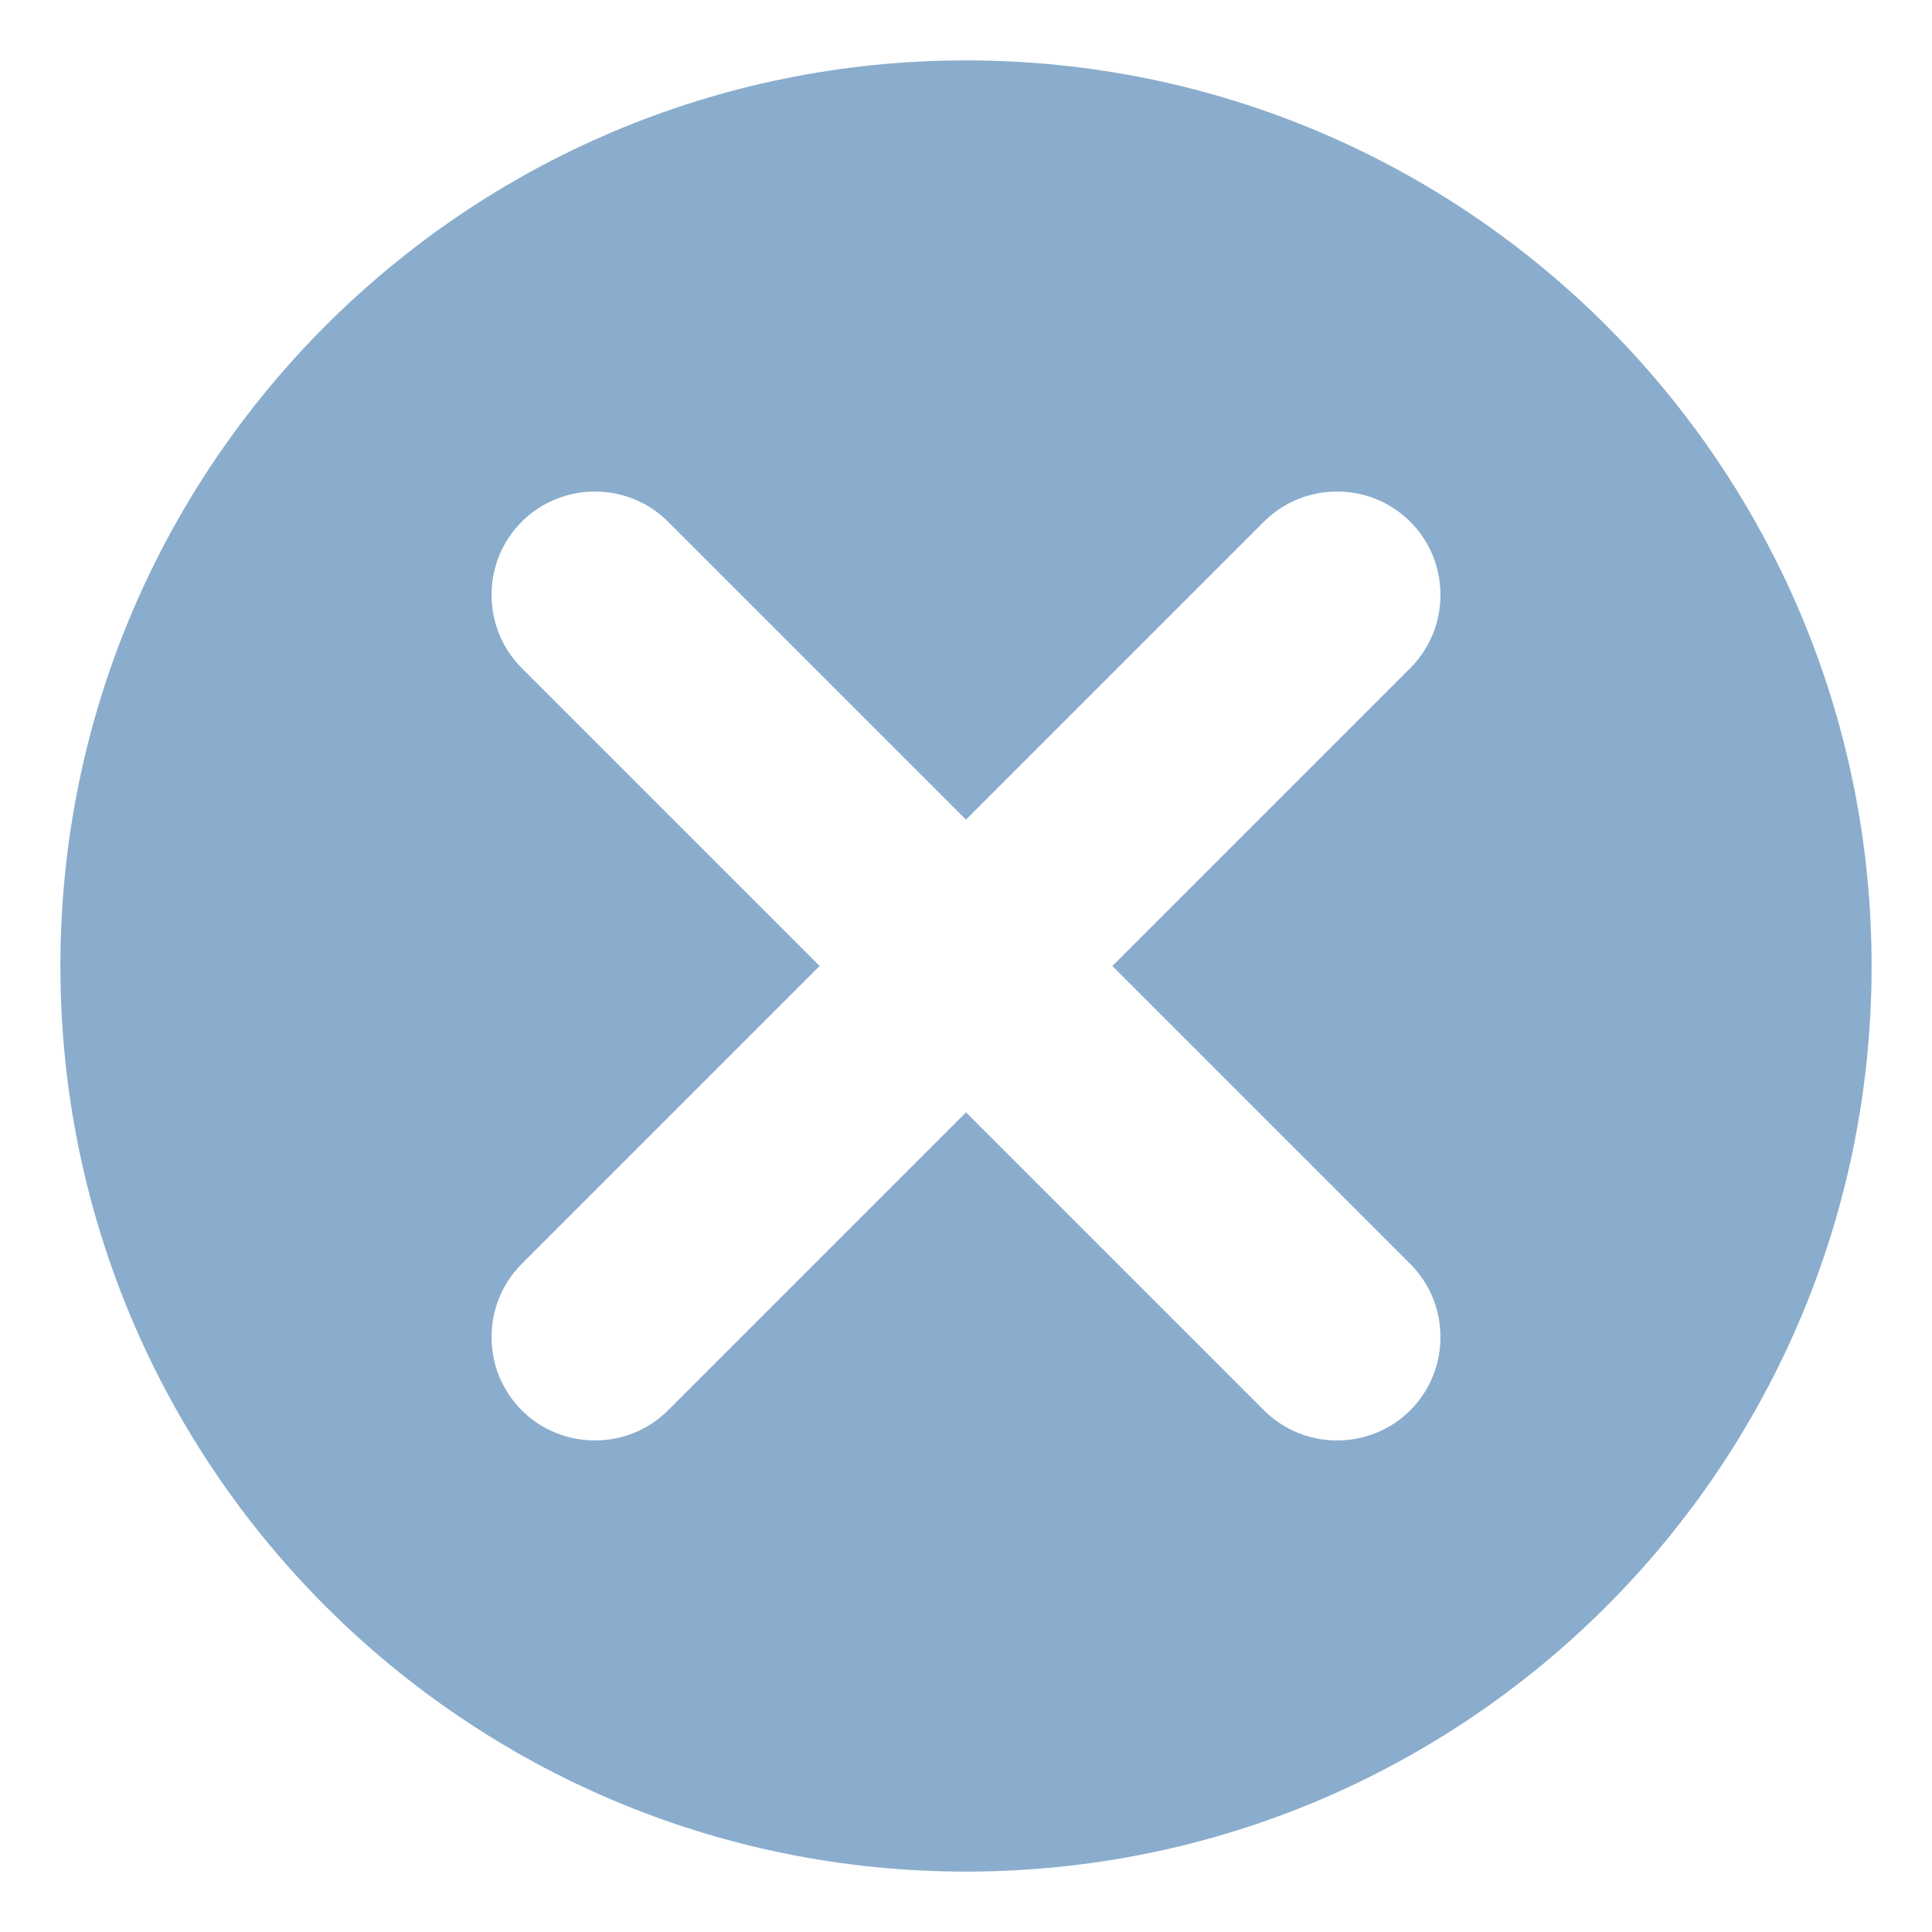
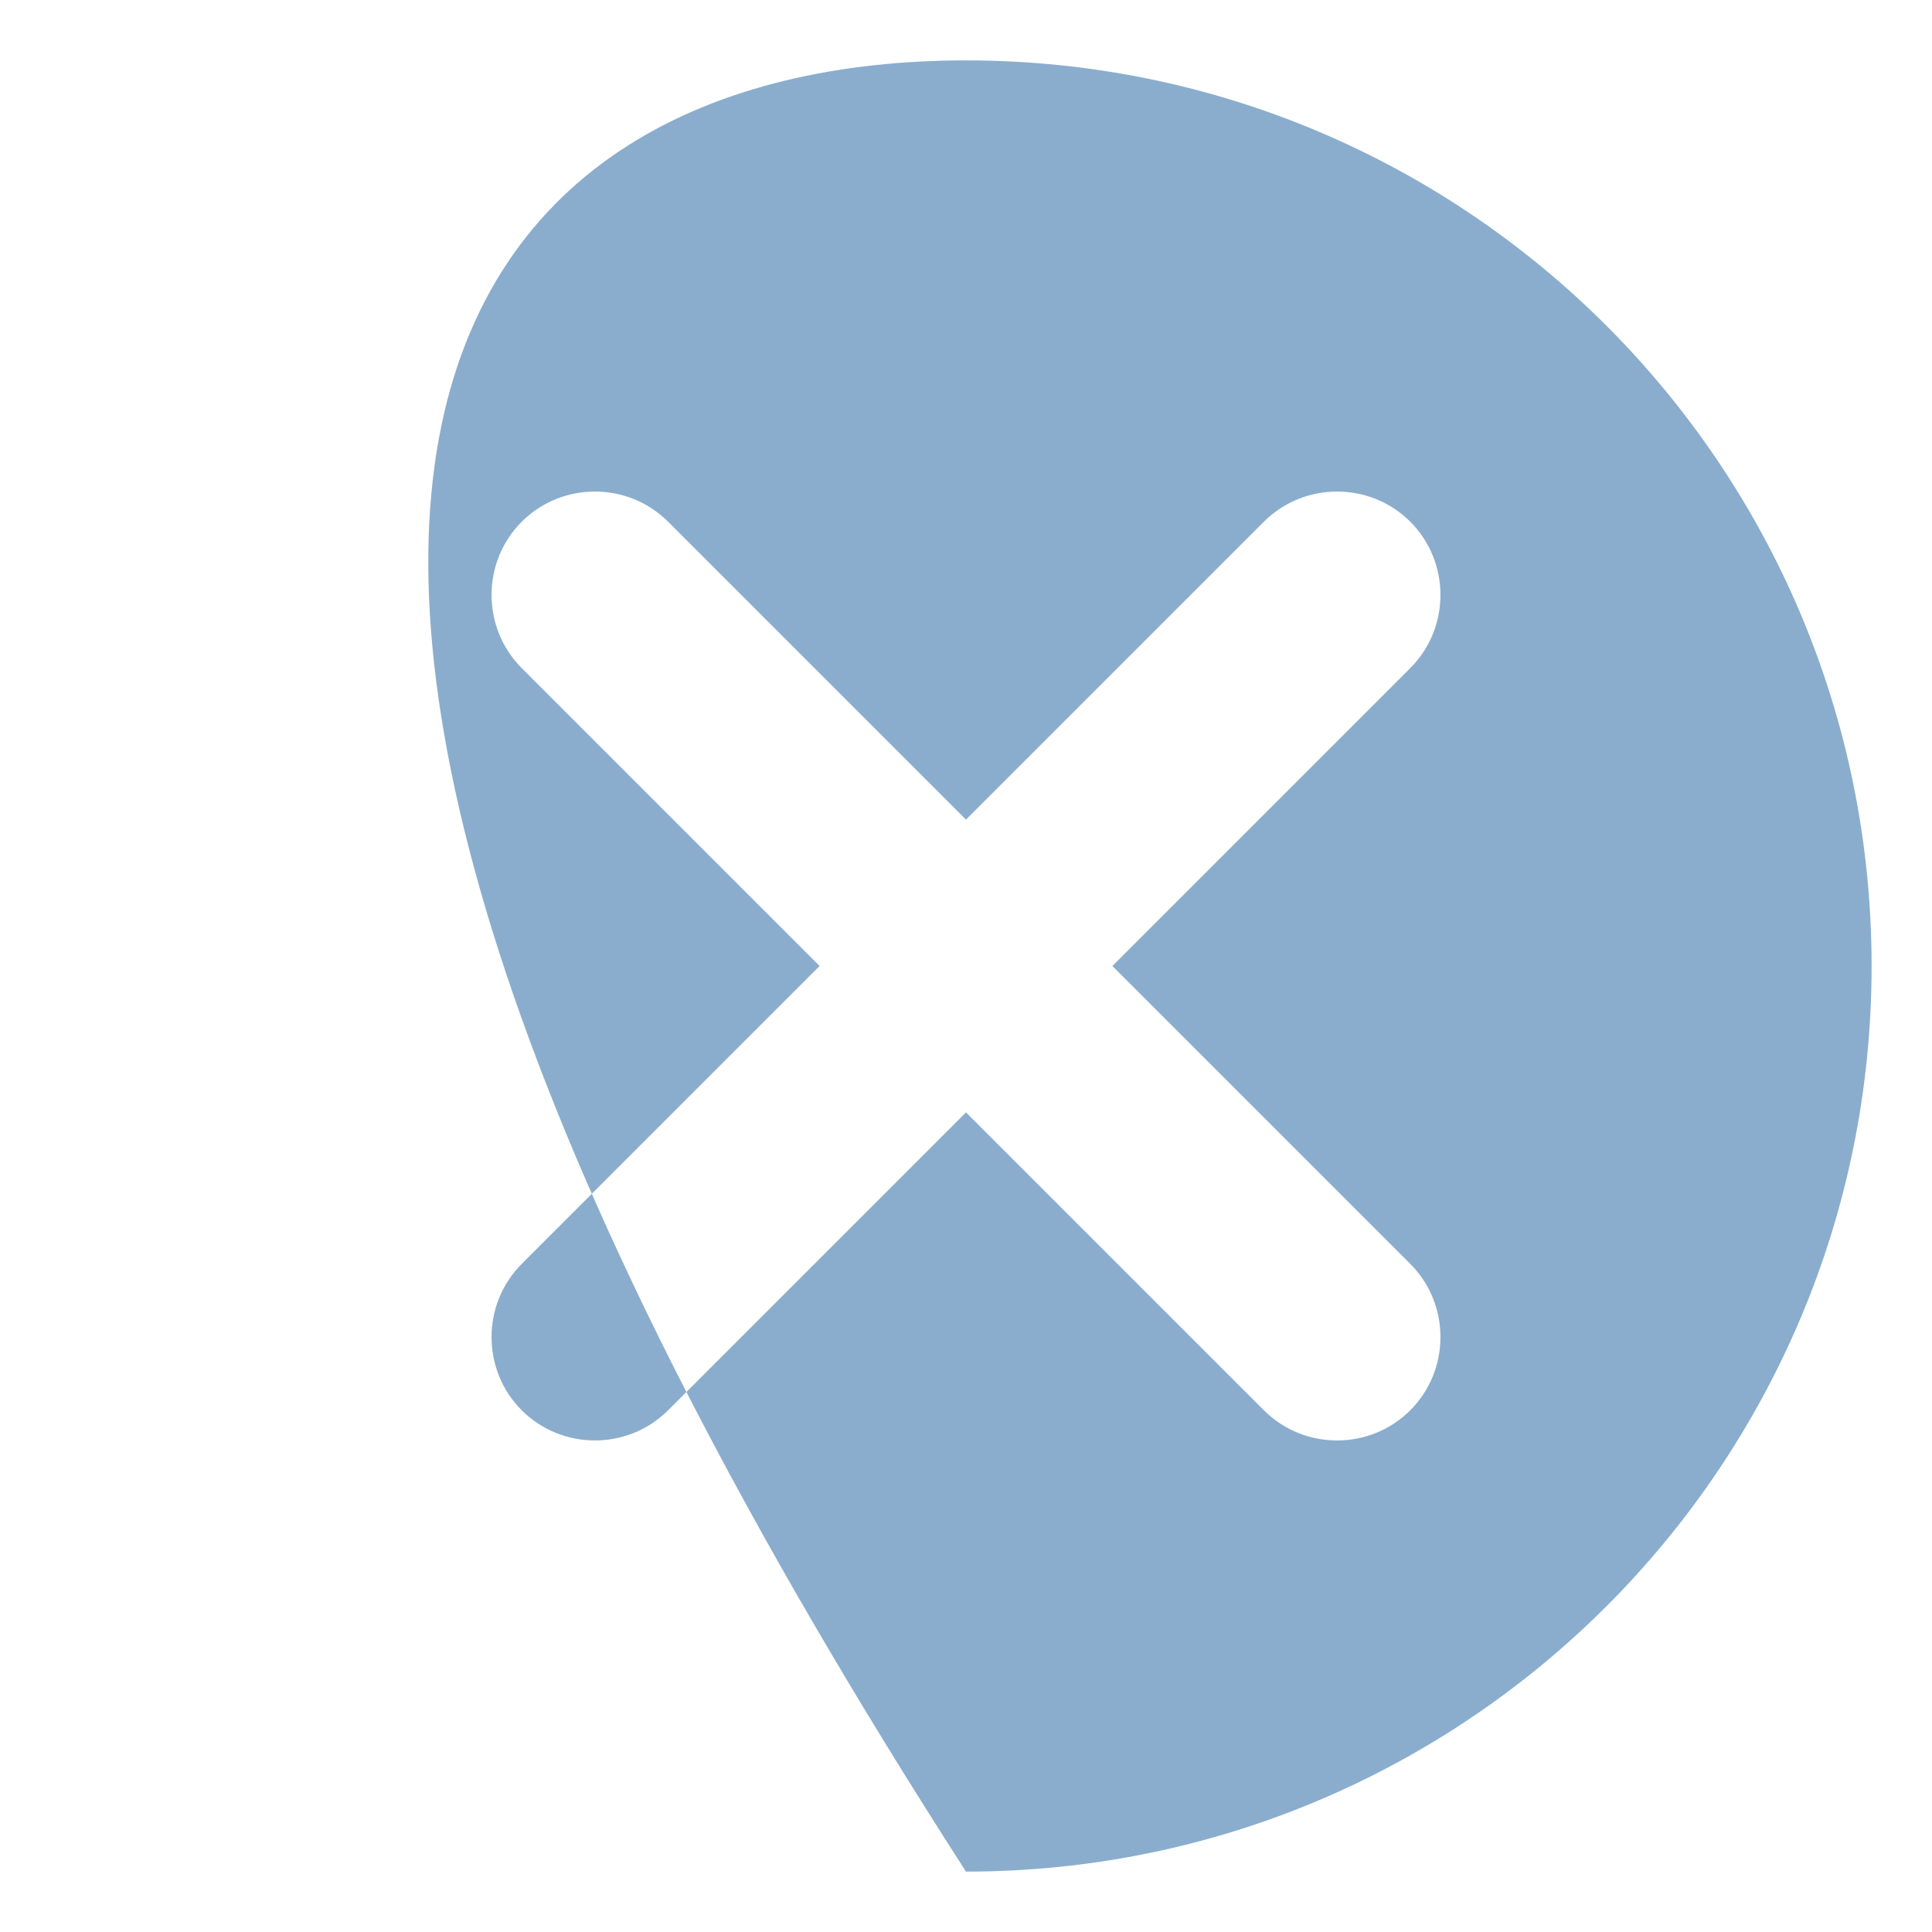
<svg xmlns="http://www.w3.org/2000/svg" width="46" height="46" viewBox="0 0 46 46" fill="none">
-   <path fill-rule="evenodd" clip-rule="evenodd" d="M12.422 33.578C13.38 34.536 14.949 34.536 15.907 33.578L23 26.485L30.093 33.578C31.051 34.536 32.619 34.536 33.578 33.578C34.536 32.62 34.536 31.051 33.578 30.093L26.485 23L33.578 15.907C34.536 14.949 34.536 13.381 33.578 12.422C32.62 11.464 31.051 11.464 30.093 12.422L23 19.515L15.907 12.422C14.949 11.464 13.381 11.464 12.422 12.422C11.464 13.38 11.464 14.949 12.422 15.907L19.515 23L12.422 30.093C11.464 31.051 11.464 32.62 12.422 33.578ZM23 1.438C34.909 1.438 44.562 11.091 44.562 23C44.562 34.909 34.909 44.562 23 44.562C11.091 44.562 1.438 34.909 1.438 23C1.438 11.091 11.091 1.438 23 1.438Z" fill="#8AADCD" />
+   <path fill-rule="evenodd" clip-rule="evenodd" d="M12.422 33.578C13.38 34.536 14.949 34.536 15.907 33.578L23 26.485L30.093 33.578C31.051 34.536 32.619 34.536 33.578 33.578C34.536 32.62 34.536 31.051 33.578 30.093L26.485 23L33.578 15.907C34.536 14.949 34.536 13.381 33.578 12.422C32.62 11.464 31.051 11.464 30.093 12.422L23 19.515L15.907 12.422C14.949 11.464 13.381 11.464 12.422 12.422C11.464 13.38 11.464 14.949 12.422 15.907L19.515 23L12.422 30.093C11.464 31.051 11.464 32.62 12.422 33.578ZM23 1.438C34.909 1.438 44.562 11.091 44.562 23C44.562 34.909 34.909 44.562 23 44.562C1.438 11.091 11.091 1.438 23 1.438Z" fill="#8AADCD" />
</svg>